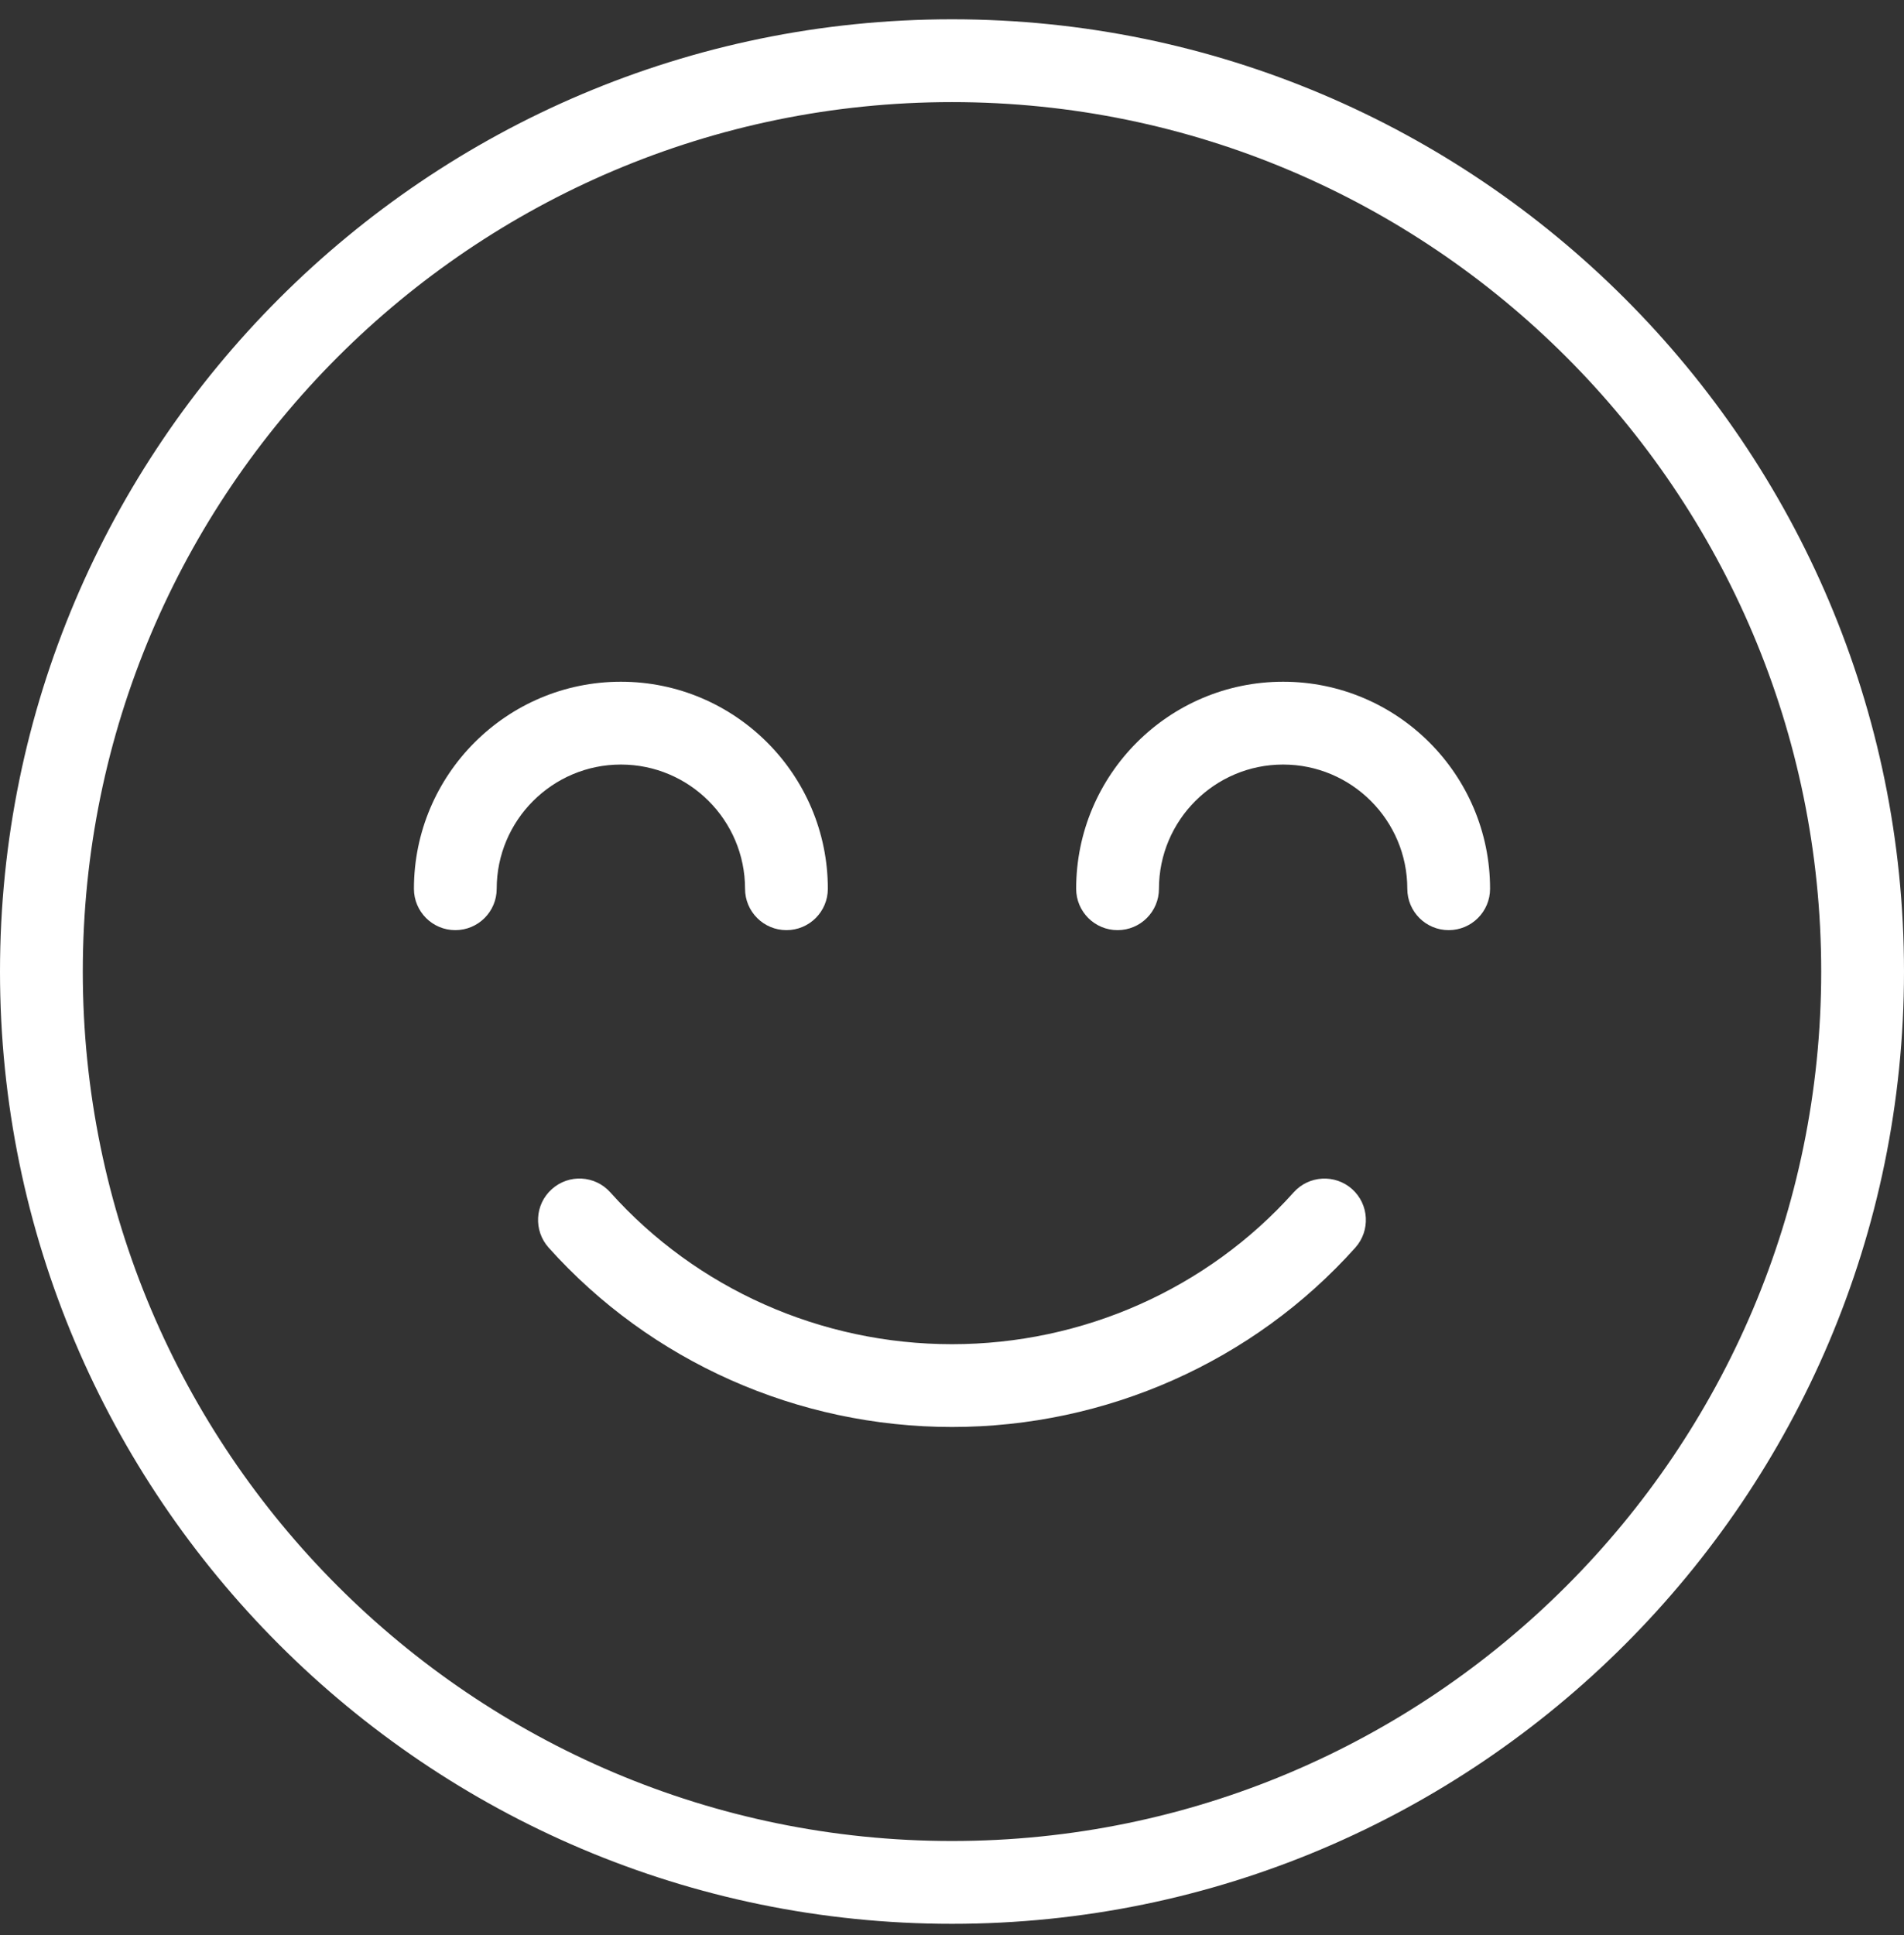
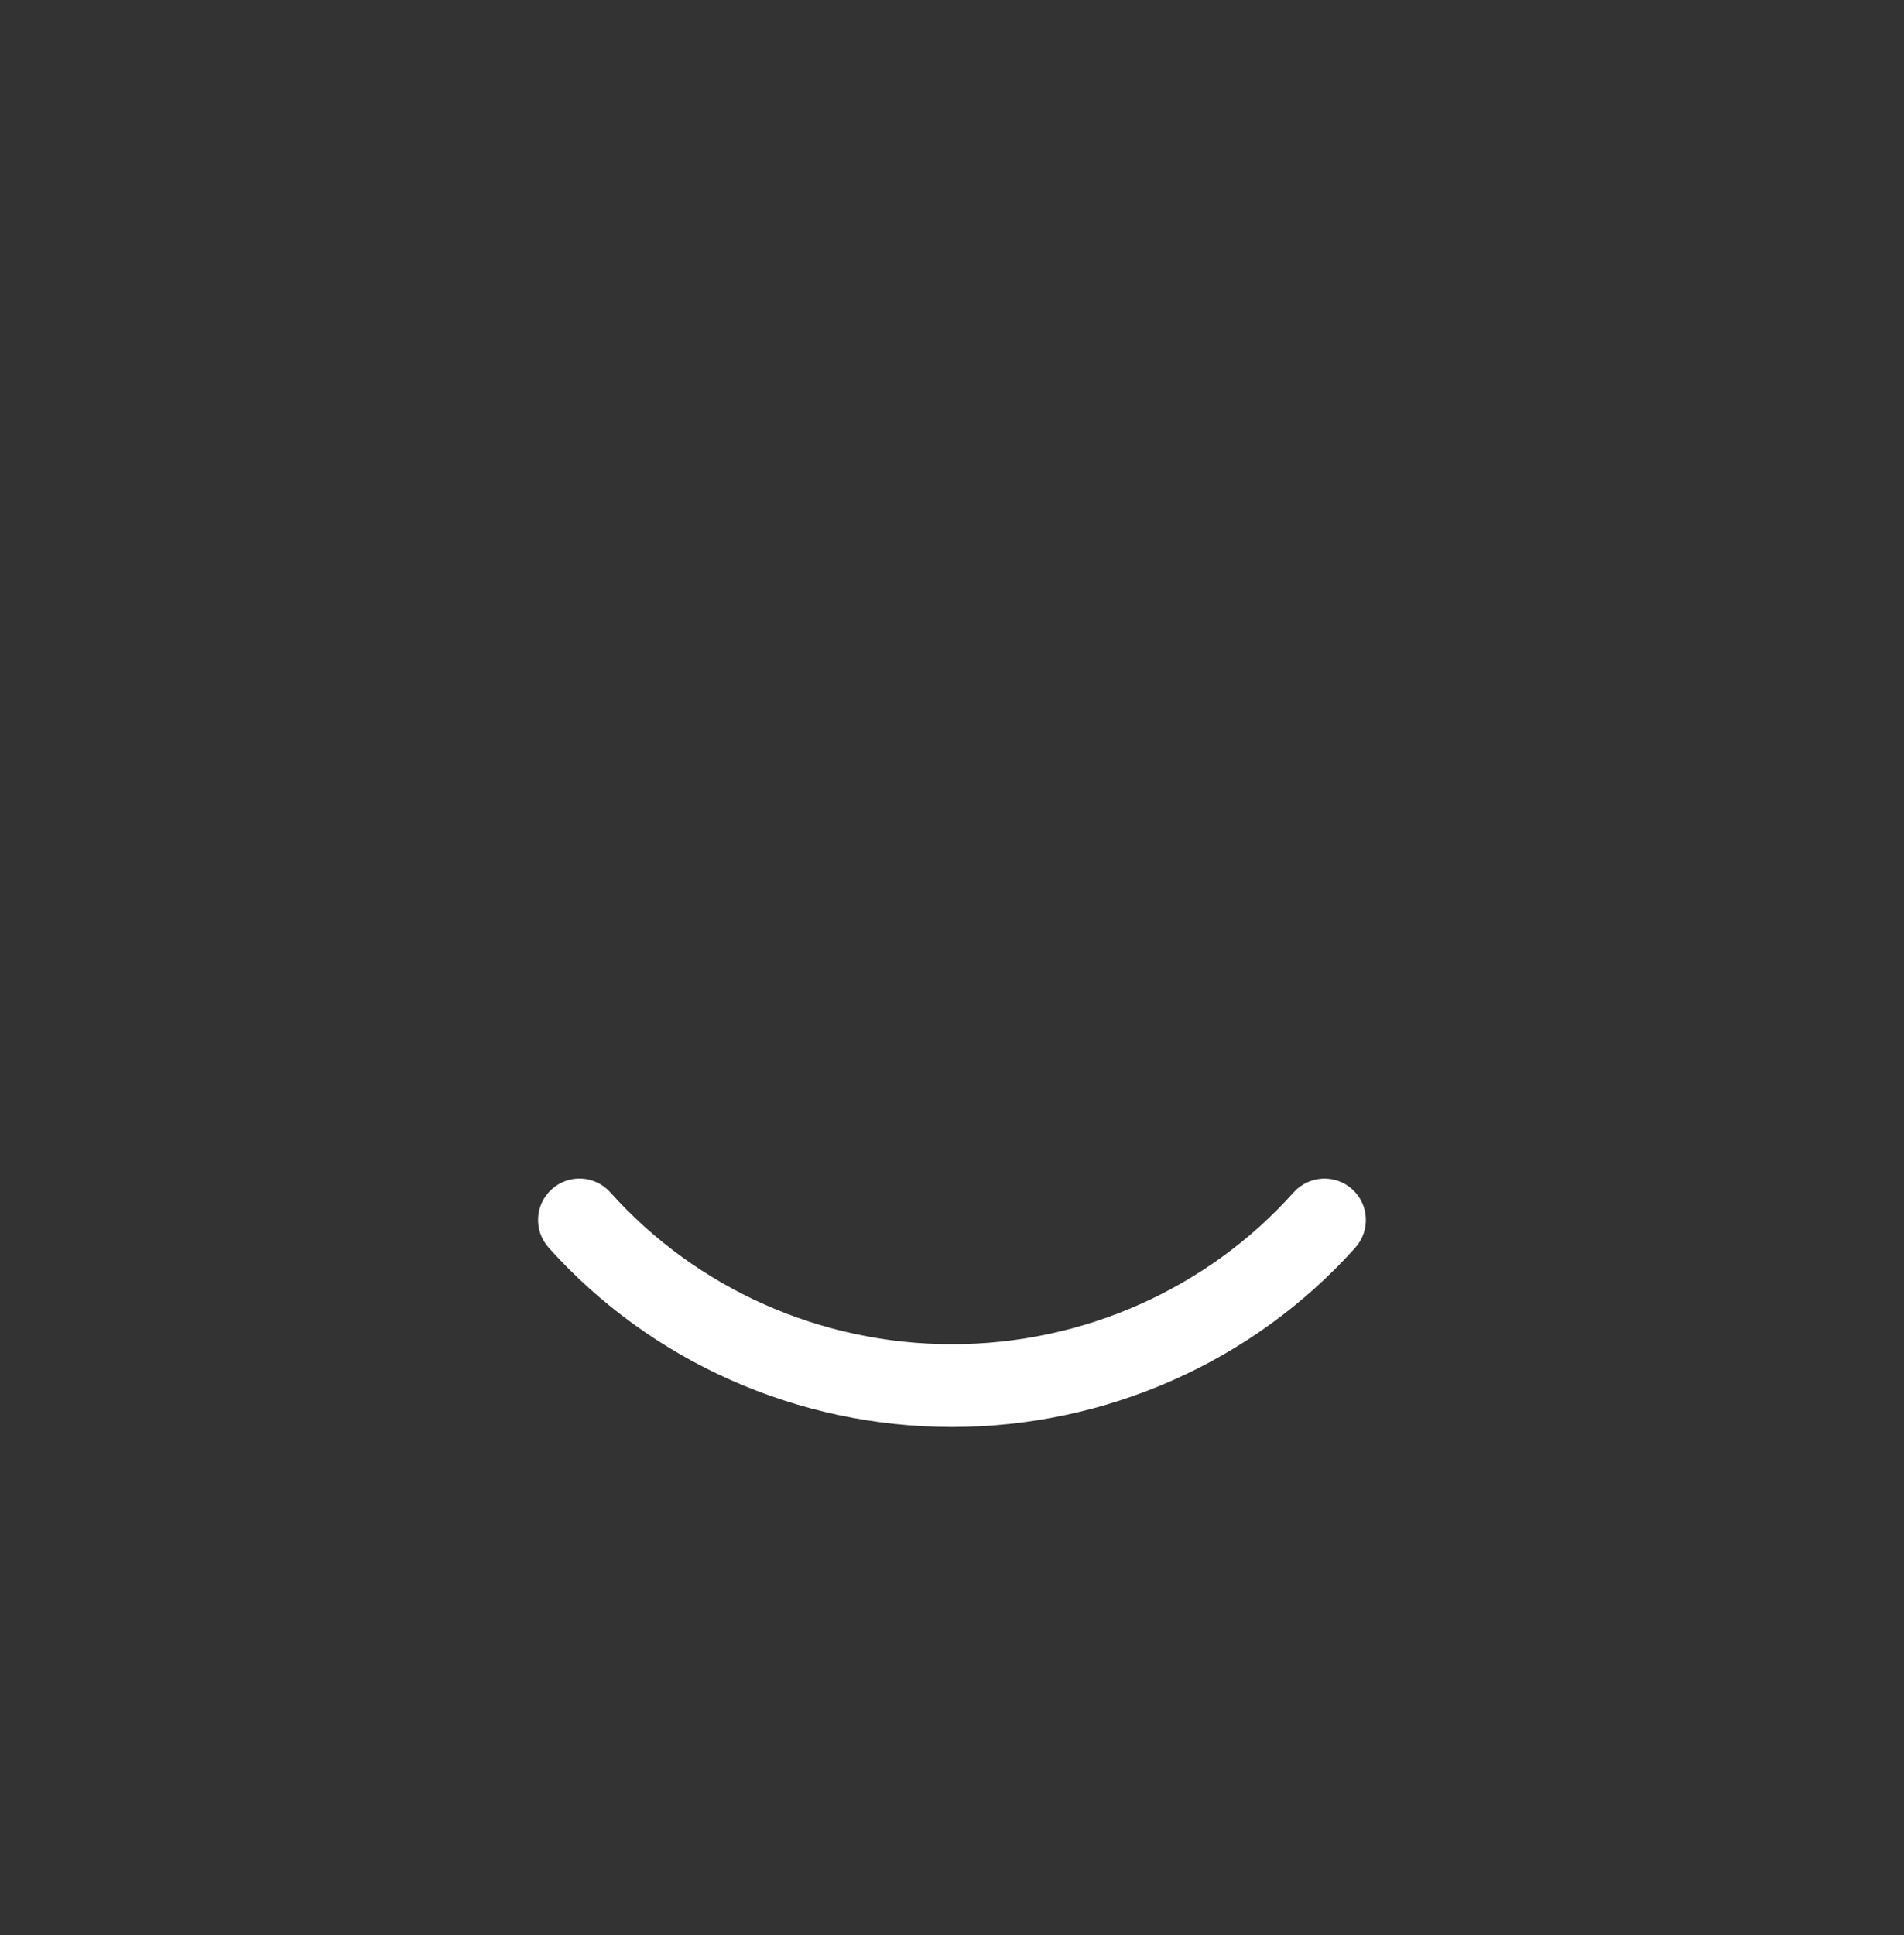
<svg xmlns="http://www.w3.org/2000/svg" fill="none" viewBox="0 0 62 63" height="63" width="62">
  <rect x="0" y="0" width="62" height="63" fill="#333333" stroke="none" />
  <path fill="white" d="M44.03 38.711C43.474 38.214 42.621 38.263 42.126 38.815C39.314 41.958 35.261 43.759 31 43.759C26.739 43.759 22.685 41.958 19.873 38.815C19.376 38.261 18.526 38.212 17.97 38.711C17.414 39.206 17.368 40.059 17.865 40.615C21.188 44.326 25.976 46.454 31 46.454C36.024 46.454 40.814 44.325 44.134 40.615C44.63 40.059 44.582 39.208 44.03 38.711Z" />
-   <path fill="white" d="M31 0.628C13.906 0.628 0 14.534 0 31.628C0 48.722 13.906 62.628 31 62.628C48.094 62.628 62 48.722 62 31.628C62 14.534 48.094 0.628 31 0.628ZM31 59.932C15.392 59.932 2.696 47.236 2.696 31.628C2.696 16.02 15.392 3.324 31 3.324C46.608 3.324 59.304 16.02 59.304 31.628C59.304 47.236 46.608 59.932 31 59.932Z" />
-   <path fill="white" d="M41.782 22.193C38.066 22.193 35.043 25.216 35.043 28.933C35.043 29.677 35.646 30.28 36.391 30.28C37.136 30.28 37.739 29.677 37.739 28.933C37.739 26.703 39.553 24.889 41.782 24.889C44.011 24.889 45.826 26.703 45.826 28.933C45.826 29.677 46.429 30.28 47.173 30.28C47.918 30.28 48.521 29.677 48.521 28.933C48.521 25.216 45.499 22.193 41.782 22.193Z" />
-   <path fill="white" d="M24.261 28.933C24.261 29.677 24.864 30.28 25.609 30.28C26.354 30.28 26.957 29.677 26.957 28.933C26.957 25.216 23.934 22.193 20.218 22.193C16.501 22.193 13.479 25.216 13.479 28.933C13.479 29.677 14.082 30.28 14.826 30.28C15.571 30.28 16.174 29.677 16.174 28.933C16.174 26.703 17.989 24.889 20.218 24.889C22.447 24.889 24.261 26.703 24.261 28.933Z" />
</svg>